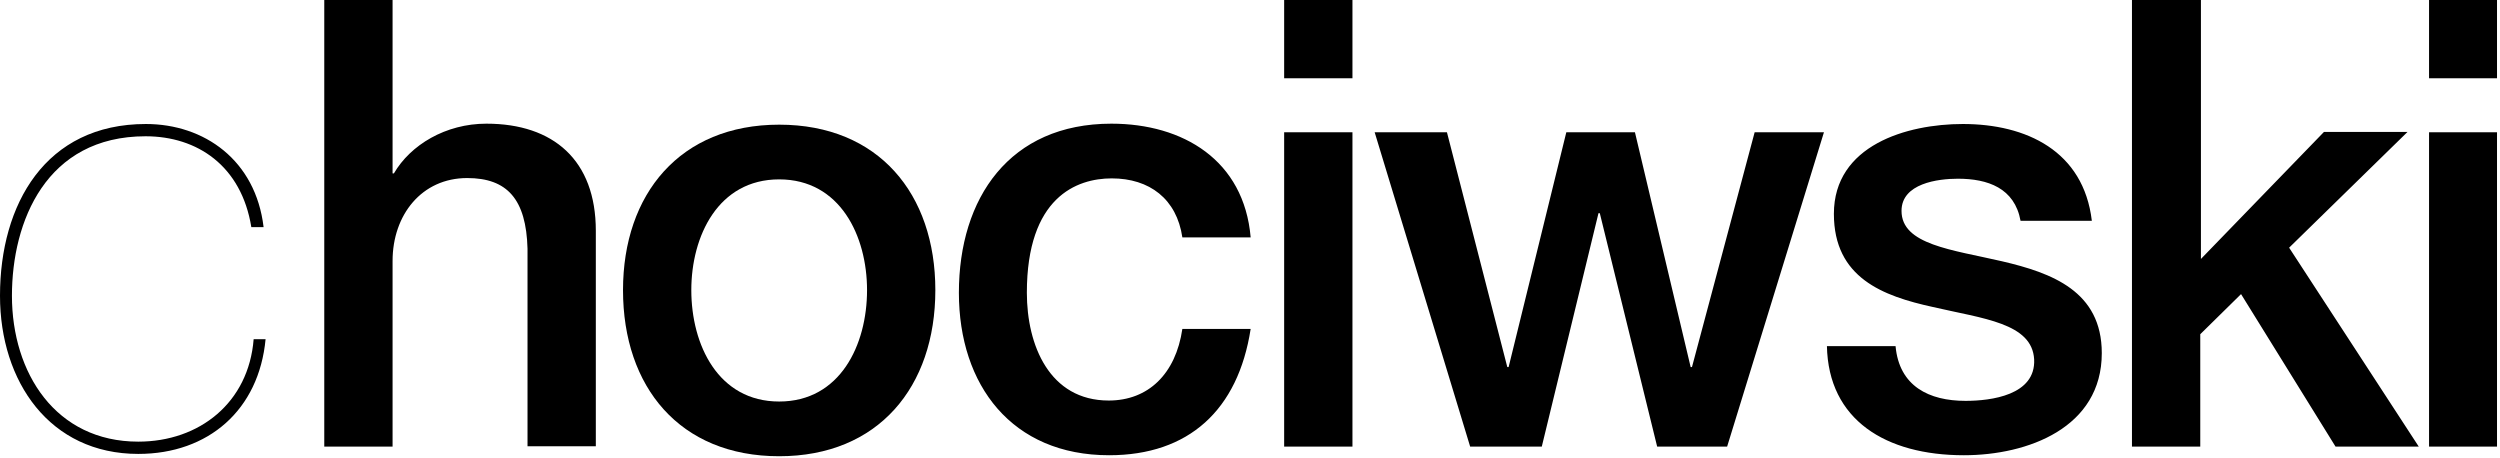
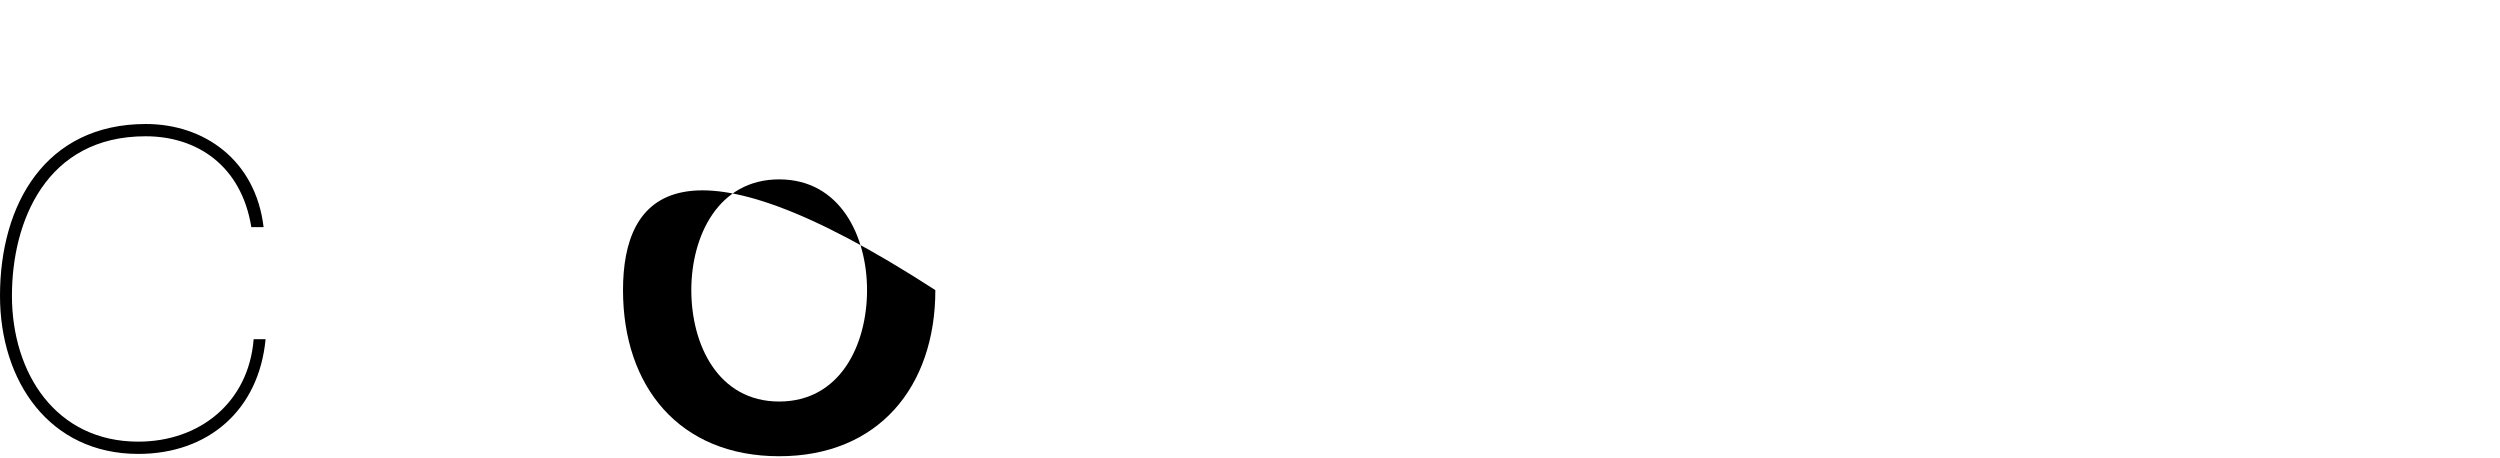
<svg xmlns="http://www.w3.org/2000/svg" width="100%" height="100%" viewBox="0 0 754 138" version="1.1" xml:space="preserve" style="fill-rule:evenodd;clip-rule:evenodd;stroke-linejoin:round;stroke-miterlimit:2;">
-   <path d="M732.6,23.6L753.1,23.6L753.1,0L732.6,0L732.6,23.6ZM732.6,134.7L753.1,134.7L753.1,39.9L732.6,39.9L732.6,134.7ZM643,134.7L663.6,134.7L663.6,100.8L675.9,88.7L704.4,134.7L729.5,134.7L690.4,74.7L726.1,39.8L700.9,39.8L663.8,78.1L663.8,0L643,0L643,134.7ZM551,104.3C551.4,126.7 568.8,137.3 592.3,137.3C611.6,137.3 633.9,129 633.9,106.5C633.9,87.8 618.8,82.3 603.8,78.8C588.7,75.3 573.5,73.8 573.5,63.6C573.5,55.3 584.5,53.9 590.5,53.9C599.5,53.9 607.6,56.7 609.4,66.6L630.9,66.6C628.4,45.5 611.1,37.4 592,37.4C575.1,37.4 553.1,43.8 553.1,64.5C553.1,83.8 567.9,89.3 583,92.6C598,96.1 612.9,97.4 613.5,108.4C614,119.2 600.5,120.9 592.8,120.9C581.8,120.9 572.8,116.5 571.7,104.4L551,104.4L551,104.3ZM443.4,134.7L465,134.7L482.1,64.3L482.5,64.3L499.8,134.7L520.9,134.7L550.1,39.9L529.2,39.9L510.3,110.7L509.9,110.7L493.1,39.9L472.4,39.9L455,110.7L454.6,110.7L436.4,39.9L414.6,39.9L443.4,134.7ZM387.3,23.6L407.9,23.6L407.9,0L387.3,0L387.3,23.6ZM387.3,134.7L407.9,134.7L407.9,39.9L387.3,39.9L387.3,134.7ZM377.2,71.6C375.2,48.3 356.8,37.3 335.2,37.3C304.5,37.3 289.2,59.7 289.2,88.3C289.2,116.2 305.2,137.3 334.5,137.3C358.5,137.3 373.4,123.7 377.2,99.2L356.6,99.2C354.6,112.8 346.3,120.8 334.4,120.8C316.5,120.8 309.7,104.1 309.7,88.3C309.7,59.5 324.7,53.8 335.3,53.8C346.7,53.8 354.9,60 356.6,71.6L377.2,71.6ZM97.8,134.7L118.4,134.7L118.4,78.7C118.4,64.8 127.2,53.7 140.9,53.7C153,53.7 158.7,60.1 159.1,75L159.1,134.6L179.7,134.6L179.7,69.6C179.7,48.3 166.9,37.3 146.7,37.3C134.4,37.3 123.8,43.7 118.8,52.3L118.4,52.3L118.4,0L97.8,0L97.8,134.7Z" style="fill:black;fill-rule:nonzero;" />
-   <path d="M235,137.6C264.9,137.6 282.1,116.7 282.1,87.5C282.1,58.5 265,37.6 235,37.6C205.1,37.6 187.9,58.5 187.9,87.5C187.9,116.7 205,137.6 235,137.6M235,121.1C216.6,121.1 208.5,104 208.5,87.5C208.5,71.2 216.6,54.1 235,54.1C253.4,54.1 261.5,71.2 261.5,87.5C261.5,104 253.4,121.1 235,121.1" style="fill:blakc;fill-rule:nonzero;" />
+   <path d="M235,137.6C264.9,137.6 282.1,116.7 282.1,87.5C205.1,37.6 187.9,58.5 187.9,87.5C187.9,116.7 205,137.6 235,137.6M235,121.1C216.6,121.1 208.5,104 208.5,87.5C208.5,71.2 216.6,54.1 235,54.1C253.4,54.1 261.5,71.2 261.5,87.5C261.5,104 253.4,121.1 235,121.1" style="fill:blakc;fill-rule:nonzero;" />
  <path d="M76.5,102.3C75,121.4 60.2,133.2 41.7,133.2C16.8,133.2 3.6,112.5 3.6,89.2C3.6,66.8 13.9,41.1 43.9,41.1C59.5,41.1 72.8,50 75.8,68.5L79.5,68.5C77.1,48.3 61.6,37.4 44,37.4C13.7,37.4 0,61.6 0,89.2C0,115.1 15,136.9 41.7,136.9C62.9,136.9 78.1,123.6 80.1,102.3L76.5,102.3Z" style="fill:black;fill-rule:nonzero;" />
</svg>